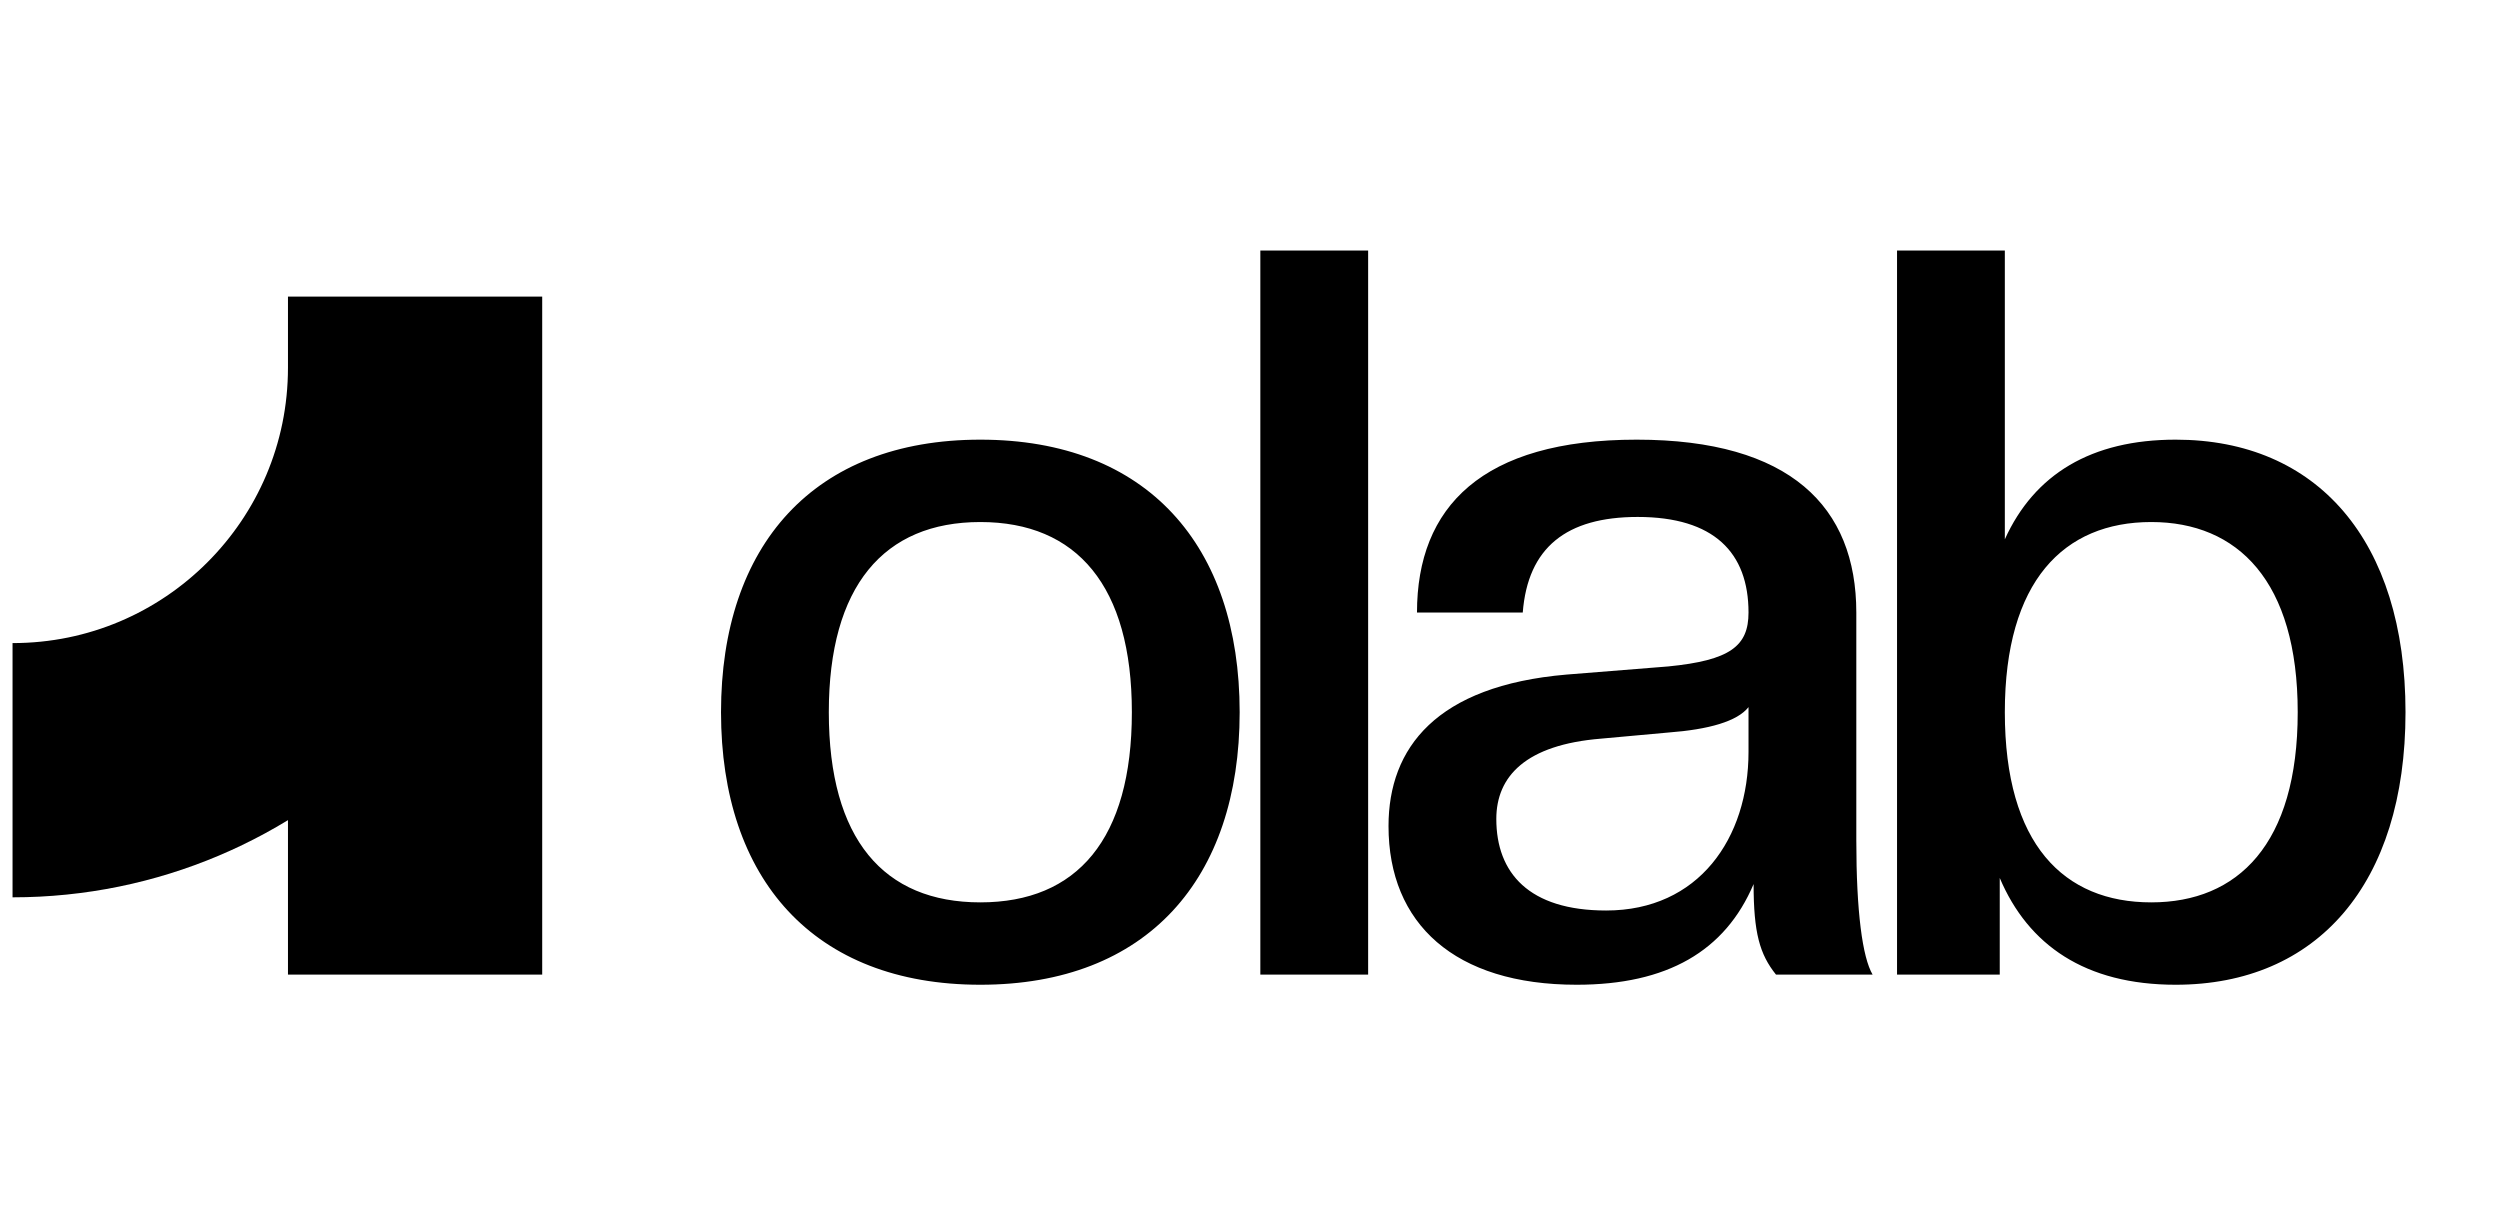
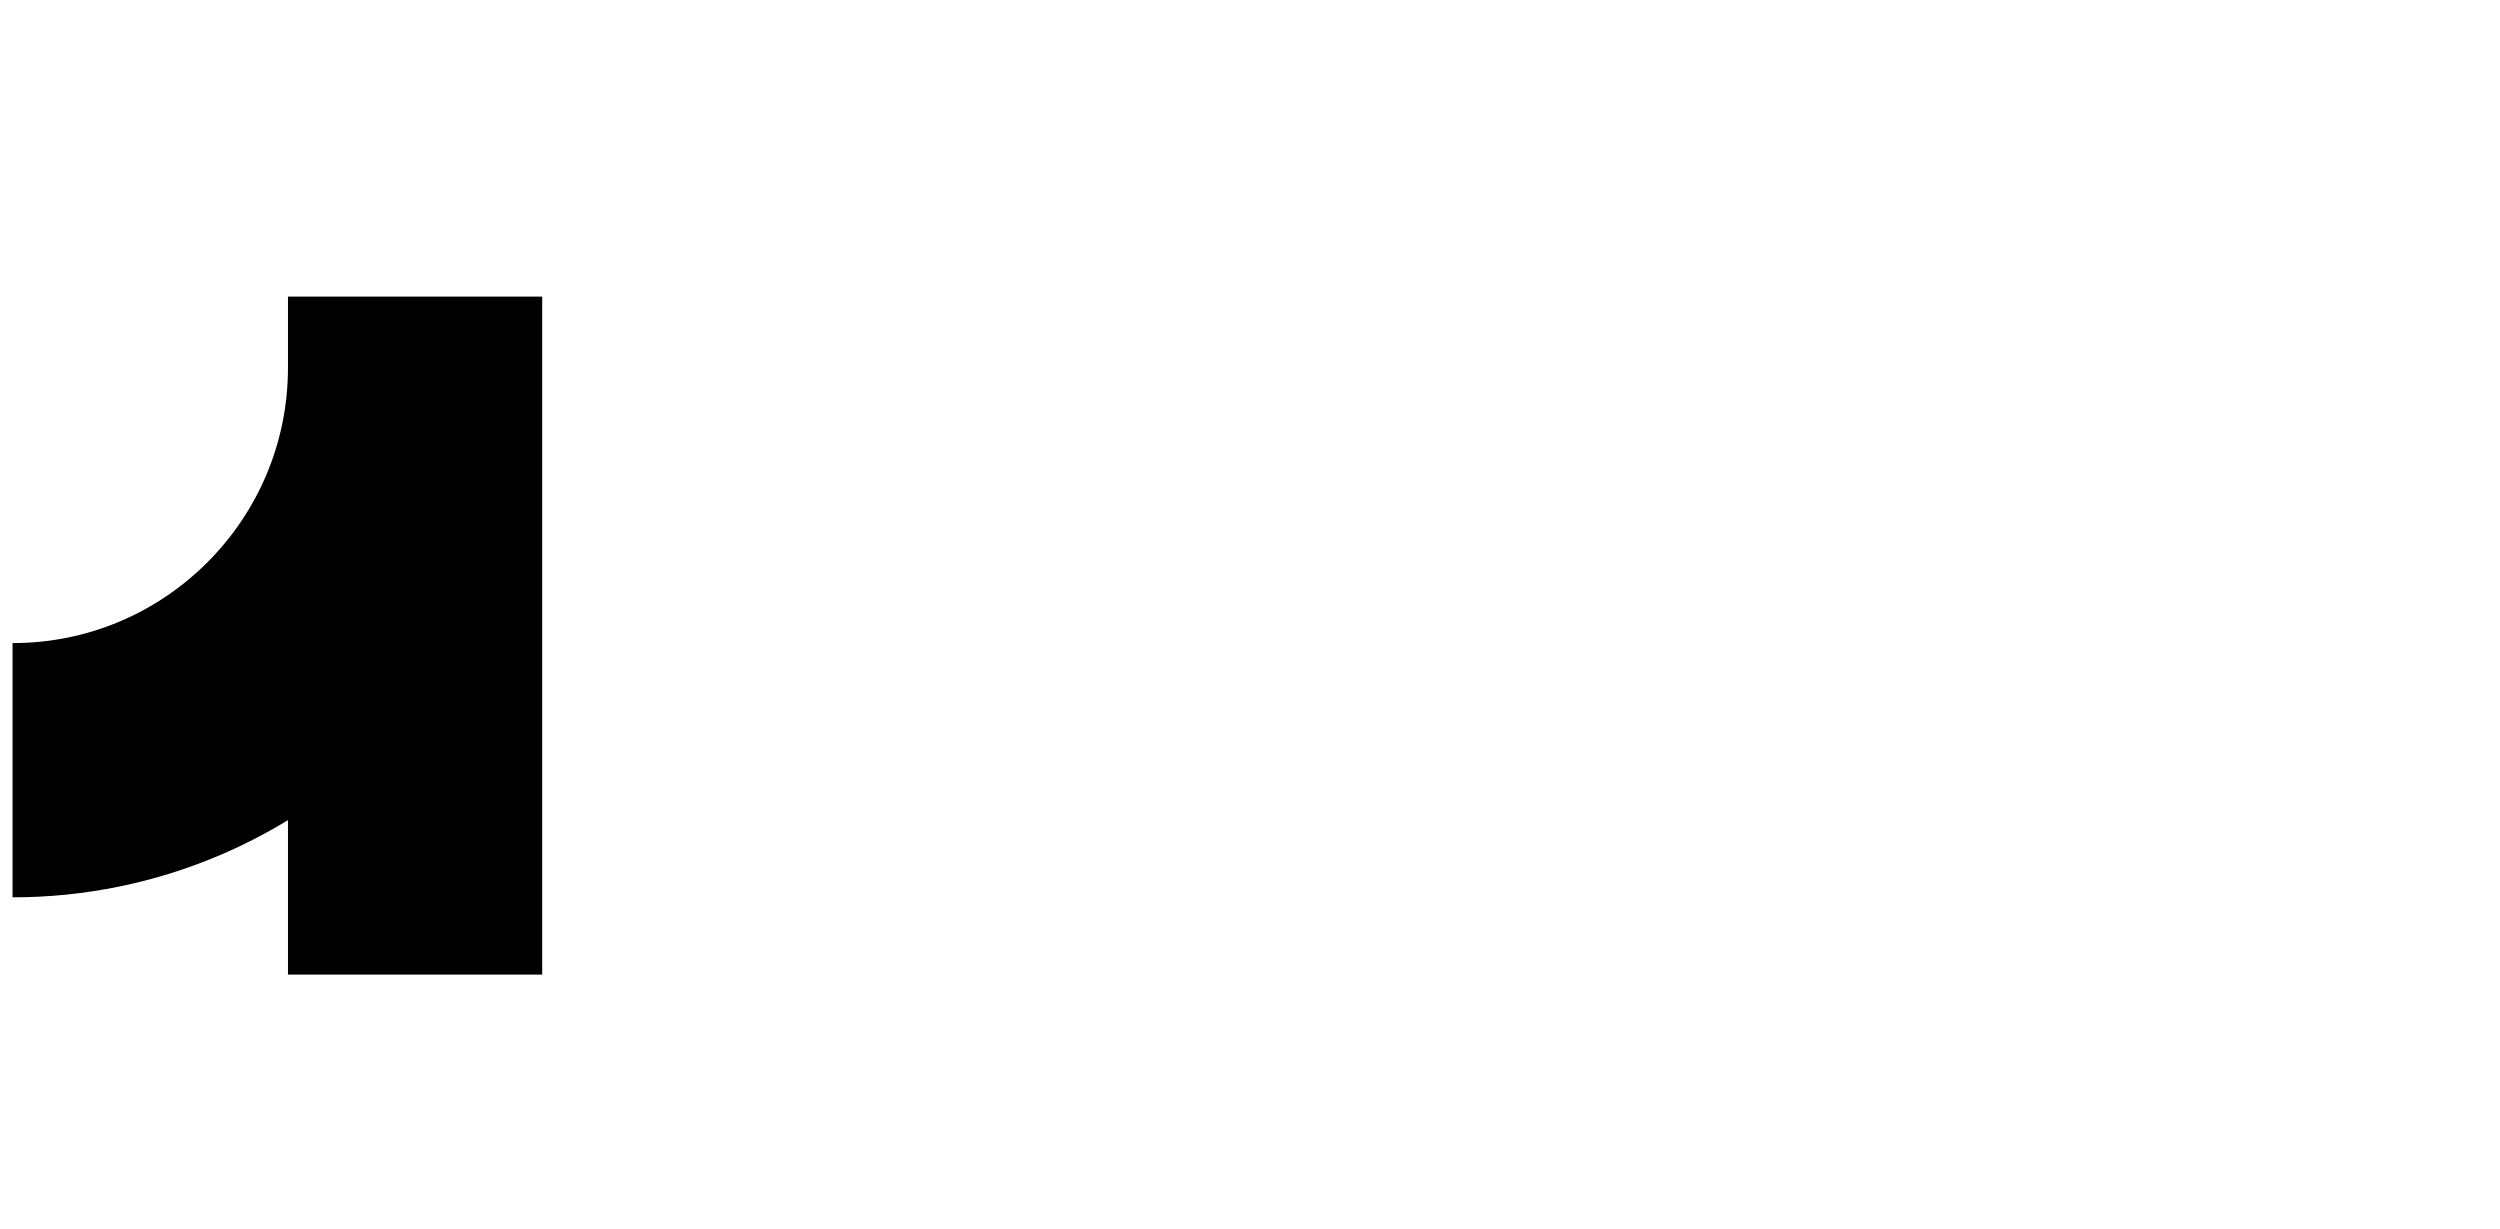
<svg xmlns="http://www.w3.org/2000/svg" width="59" height="29" viewBox="0 0 59 29" fill="none">
-   <path d="M23.136 23.24C19.2 23.24 17.016 20.744 17.016 16.808C17.016 12.872 19.2 10.376 23.136 10.376C27.072 10.376 29.256 12.872 29.256 16.808C29.256 20.744 27.072 23.24 23.136 23.24ZM23.136 21.296C25.416 21.296 26.712 19.808 26.712 16.808C26.712 13.832 25.416 12.32 23.136 12.32C20.856 12.32 19.56 13.832 19.56 16.808C19.56 19.808 20.856 21.296 23.136 21.296ZM32.288 23H29.744V5.912H32.288V23ZM37.209 23.24C34.329 23.24 32.769 21.8 32.769 19.496C32.769 17.648 33.897 16.184 36.969 15.92L39.369 15.728C40.833 15.584 41.265 15.248 41.265 14.456C41.265 13.04 40.449 12.2 38.649 12.2C36.969 12.2 36.057 12.92 35.937 14.456H33.441C33.441 11.96 34.977 10.376 38.625 10.376C42.249 10.376 43.809 11.96 43.809 14.456V19.832C43.809 21.512 43.953 22.592 44.193 23H41.913C41.529 22.52 41.385 22.016 41.385 20.864C40.713 22.448 39.345 23.24 37.209 23.24ZM37.905 21.488C40.089 21.488 41.265 19.784 41.265 17.744V16.688C41.001 17.024 40.329 17.216 39.369 17.288L37.785 17.432C36.009 17.576 35.313 18.32 35.313 19.328C35.313 20.6 36.081 21.488 37.905 21.488ZM51.346 23.24C49.21 23.24 47.866 22.304 47.194 20.72V23H44.77V5.912H47.314V12.728C48.01 11.192 49.354 10.376 51.346 10.376C54.682 10.376 56.77 12.752 56.77 16.808C56.77 20.864 54.682 23.24 51.346 23.24ZM50.77 21.296C52.81 21.296 54.226 19.928 54.226 16.808C54.226 13.712 52.81 12.32 50.77 12.32C48.706 12.32 47.314 13.712 47.314 16.808C47.314 19.928 48.706 21.296 50.77 21.296Z" fill="black" />
  <path d="M9.796 23V14.767V7V8.677C9.796 13.924 5.543 18.177 0.296 18.177V18.177" stroke="black" stroke-width="6" stroke-linejoin="bevel" />
</svg>